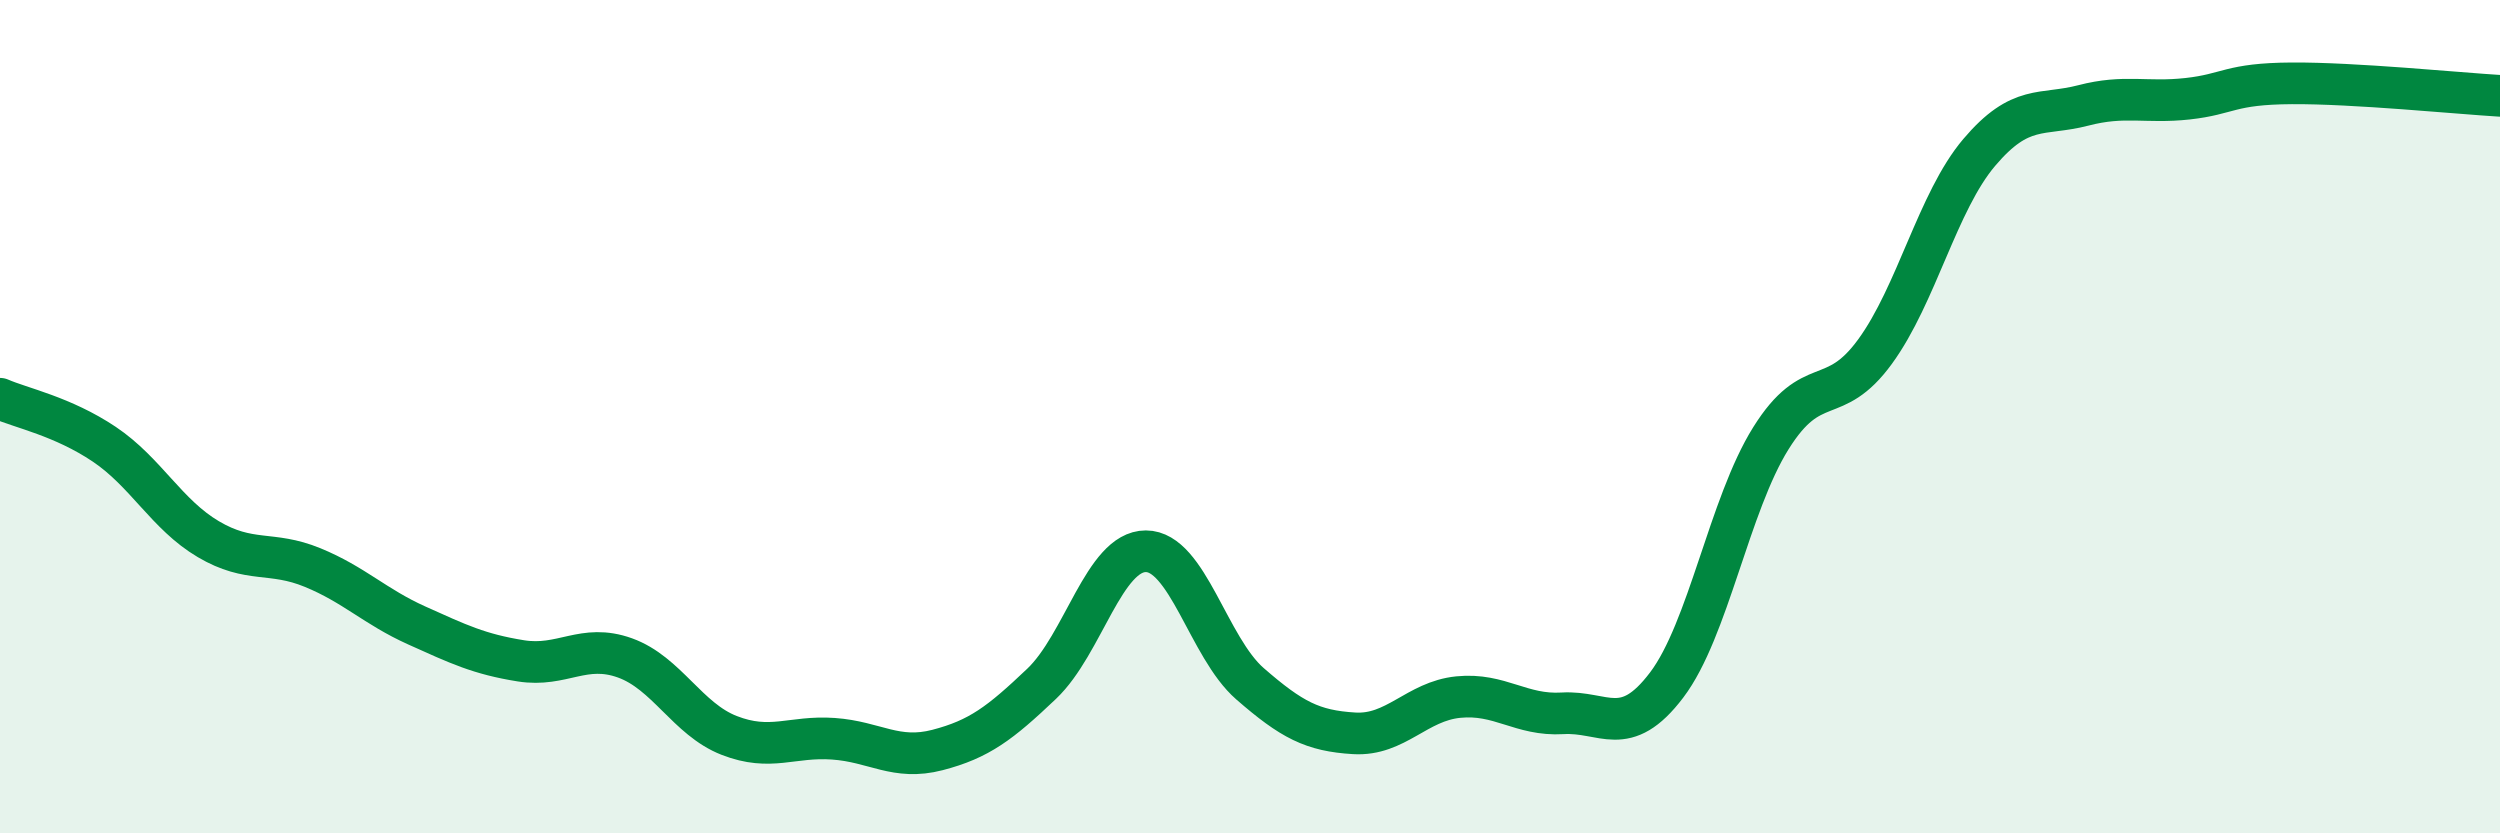
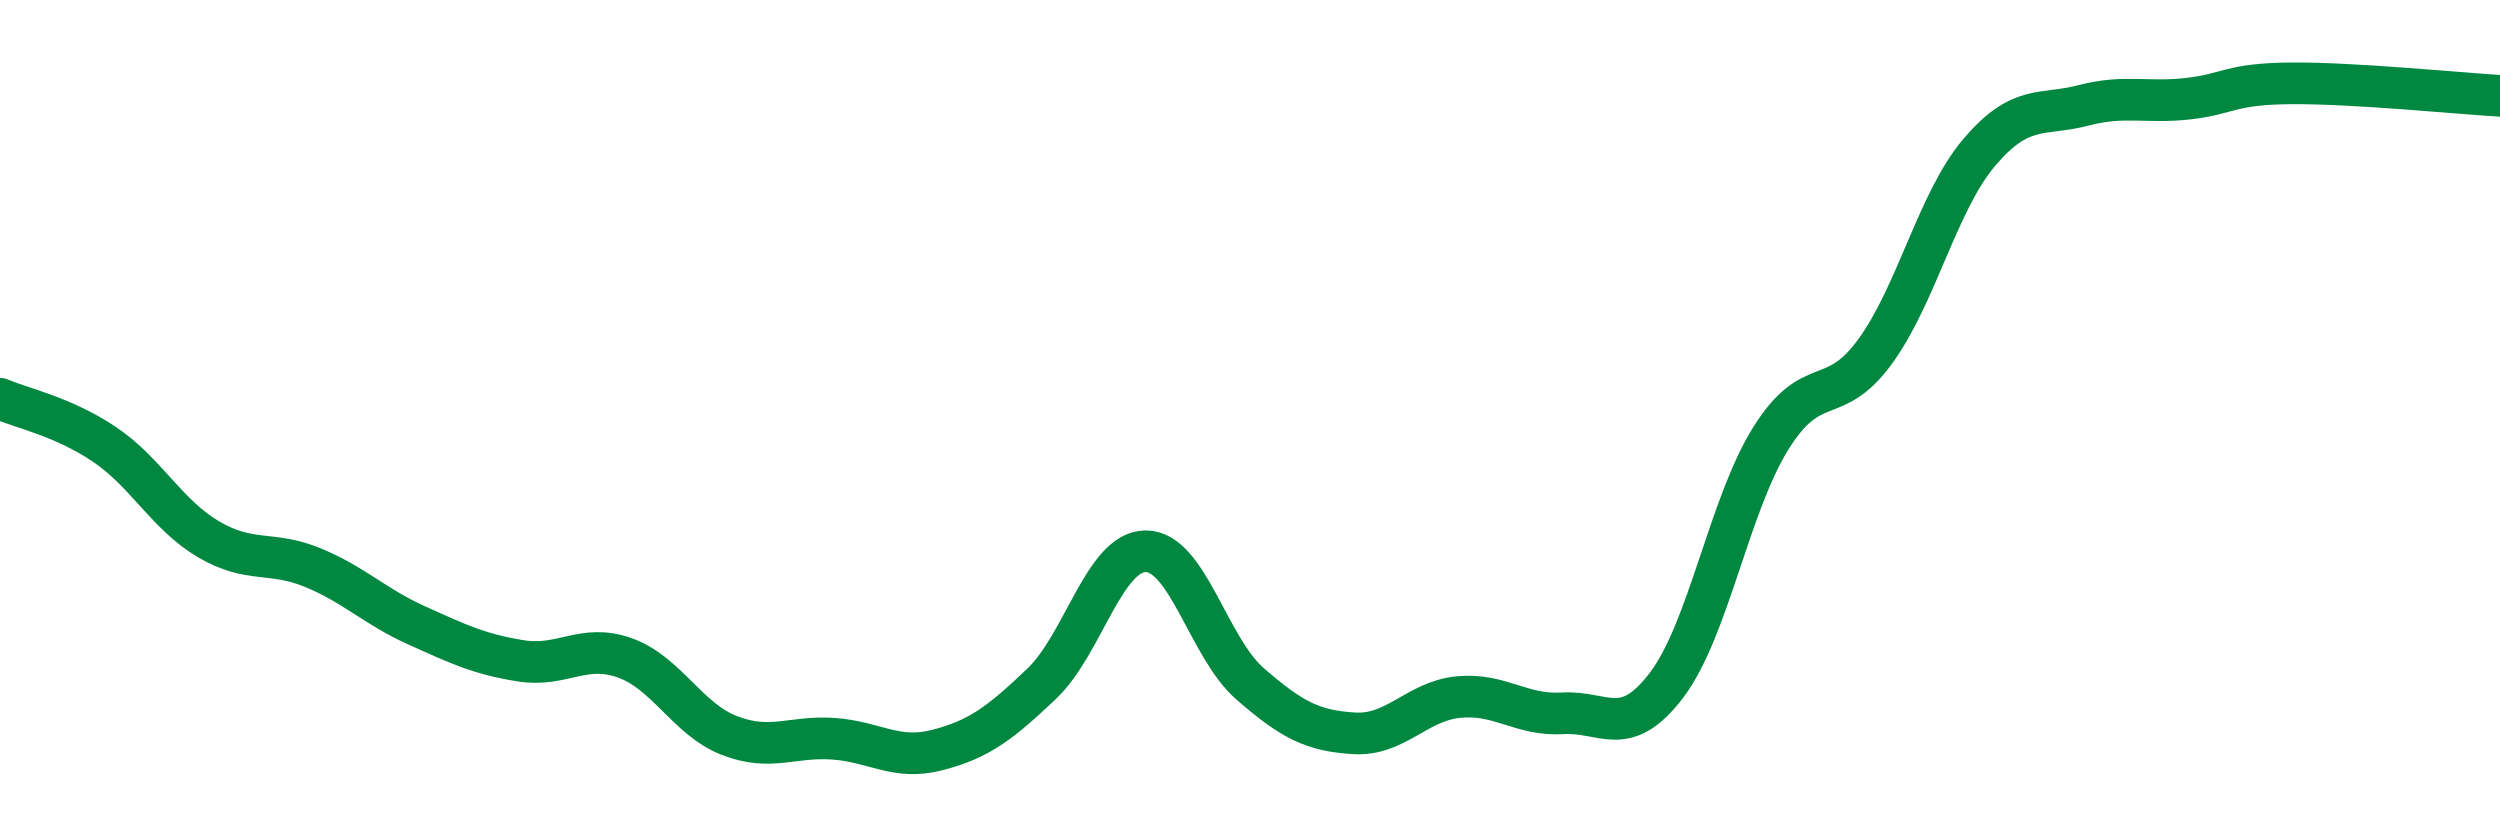
<svg xmlns="http://www.w3.org/2000/svg" width="60" height="20" viewBox="0 0 60 20">
-   <path d="M 0,9.57 C 0.5,9.79 1.5,9.99 2.5,10.66 C 3.5,11.33 4,12.35 5,12.94 C 6,13.53 6.5,13.21 7.5,13.62 C 8.5,14.03 9,14.56 10,15.01 C 11,15.46 11.5,15.7 12.5,15.86 C 13.5,16.02 14,15.43 15,15.79 C 16,16.15 16.5,17.26 17.5,17.65 C 18.5,18.04 19,17.66 20,17.73 C 21,17.8 21.5,18.26 22.5,18 C 23.5,17.74 24,17.36 25,16.41 C 26,15.46 26.5,13.23 27.5,13.23 C 28.5,13.23 29,15.54 30,16.41 C 31,17.28 31.5,17.54 32.5,17.6 C 33.5,17.66 34,16.83 35,16.73 C 36,16.63 36.5,17.18 37.5,17.12 C 38.5,17.06 39,17.76 40,16.44 C 41,15.12 41.5,12.12 42.5,10.52 C 43.5,8.92 44,9.81 45,8.44 C 46,7.07 46.5,4.84 47.5,3.66 C 48.5,2.48 49,2.79 50,2.53 C 51,2.27 51.5,2.48 52.5,2.37 C 53.5,2.26 53.5,2.01 55,2 C 56.5,1.99 59,2.24 60,2.3L60 20L0 20Z" fill="#008740" opacity="0.1" stroke-linecap="round" stroke-linejoin="round" />
  <path d="M 0,9.57 C 0.5,9.79 1.5,9.99 2.5,10.66 C 3.5,11.33 4,12.35 5,12.94 C 6,13.53 6.5,13.21 7.5,13.62 C 8.5,14.03 9,14.56 10,15.01 C 11,15.46 11.5,15.7 12.5,15.86 C 13.5,16.02 14,15.43 15,15.79 C 16,16.15 16.5,17.26 17.5,17.65 C 18.5,18.04 19,17.66 20,17.73 C 21,17.8 21.5,18.26 22.5,18 C 23.5,17.74 24,17.36 25,16.41 C 26,15.46 26.5,13.23 27.5,13.23 C 28.5,13.23 29,15.54 30,16.41 C 31,17.28 31.5,17.54 32.5,17.6 C 33.5,17.66 34,16.83 35,16.73 C 36,16.63 36.5,17.18 37.5,17.12 C 38.5,17.06 39,17.76 40,16.44 C 41,15.12 41.5,12.12 42.5,10.52 C 43.5,8.92 44,9.81 45,8.44 C 46,7.07 46.5,4.84 47.5,3.66 C 48.5,2.48 49,2.79 50,2.53 C 51,2.27 51.5,2.48 52.5,2.37 C 53.5,2.26 53.5,2.01 55,2 C 56.5,1.99 59,2.24 60,2.3" stroke="#008740" stroke-width="1" fill="none" stroke-linecap="round" stroke-linejoin="round" />
</svg>